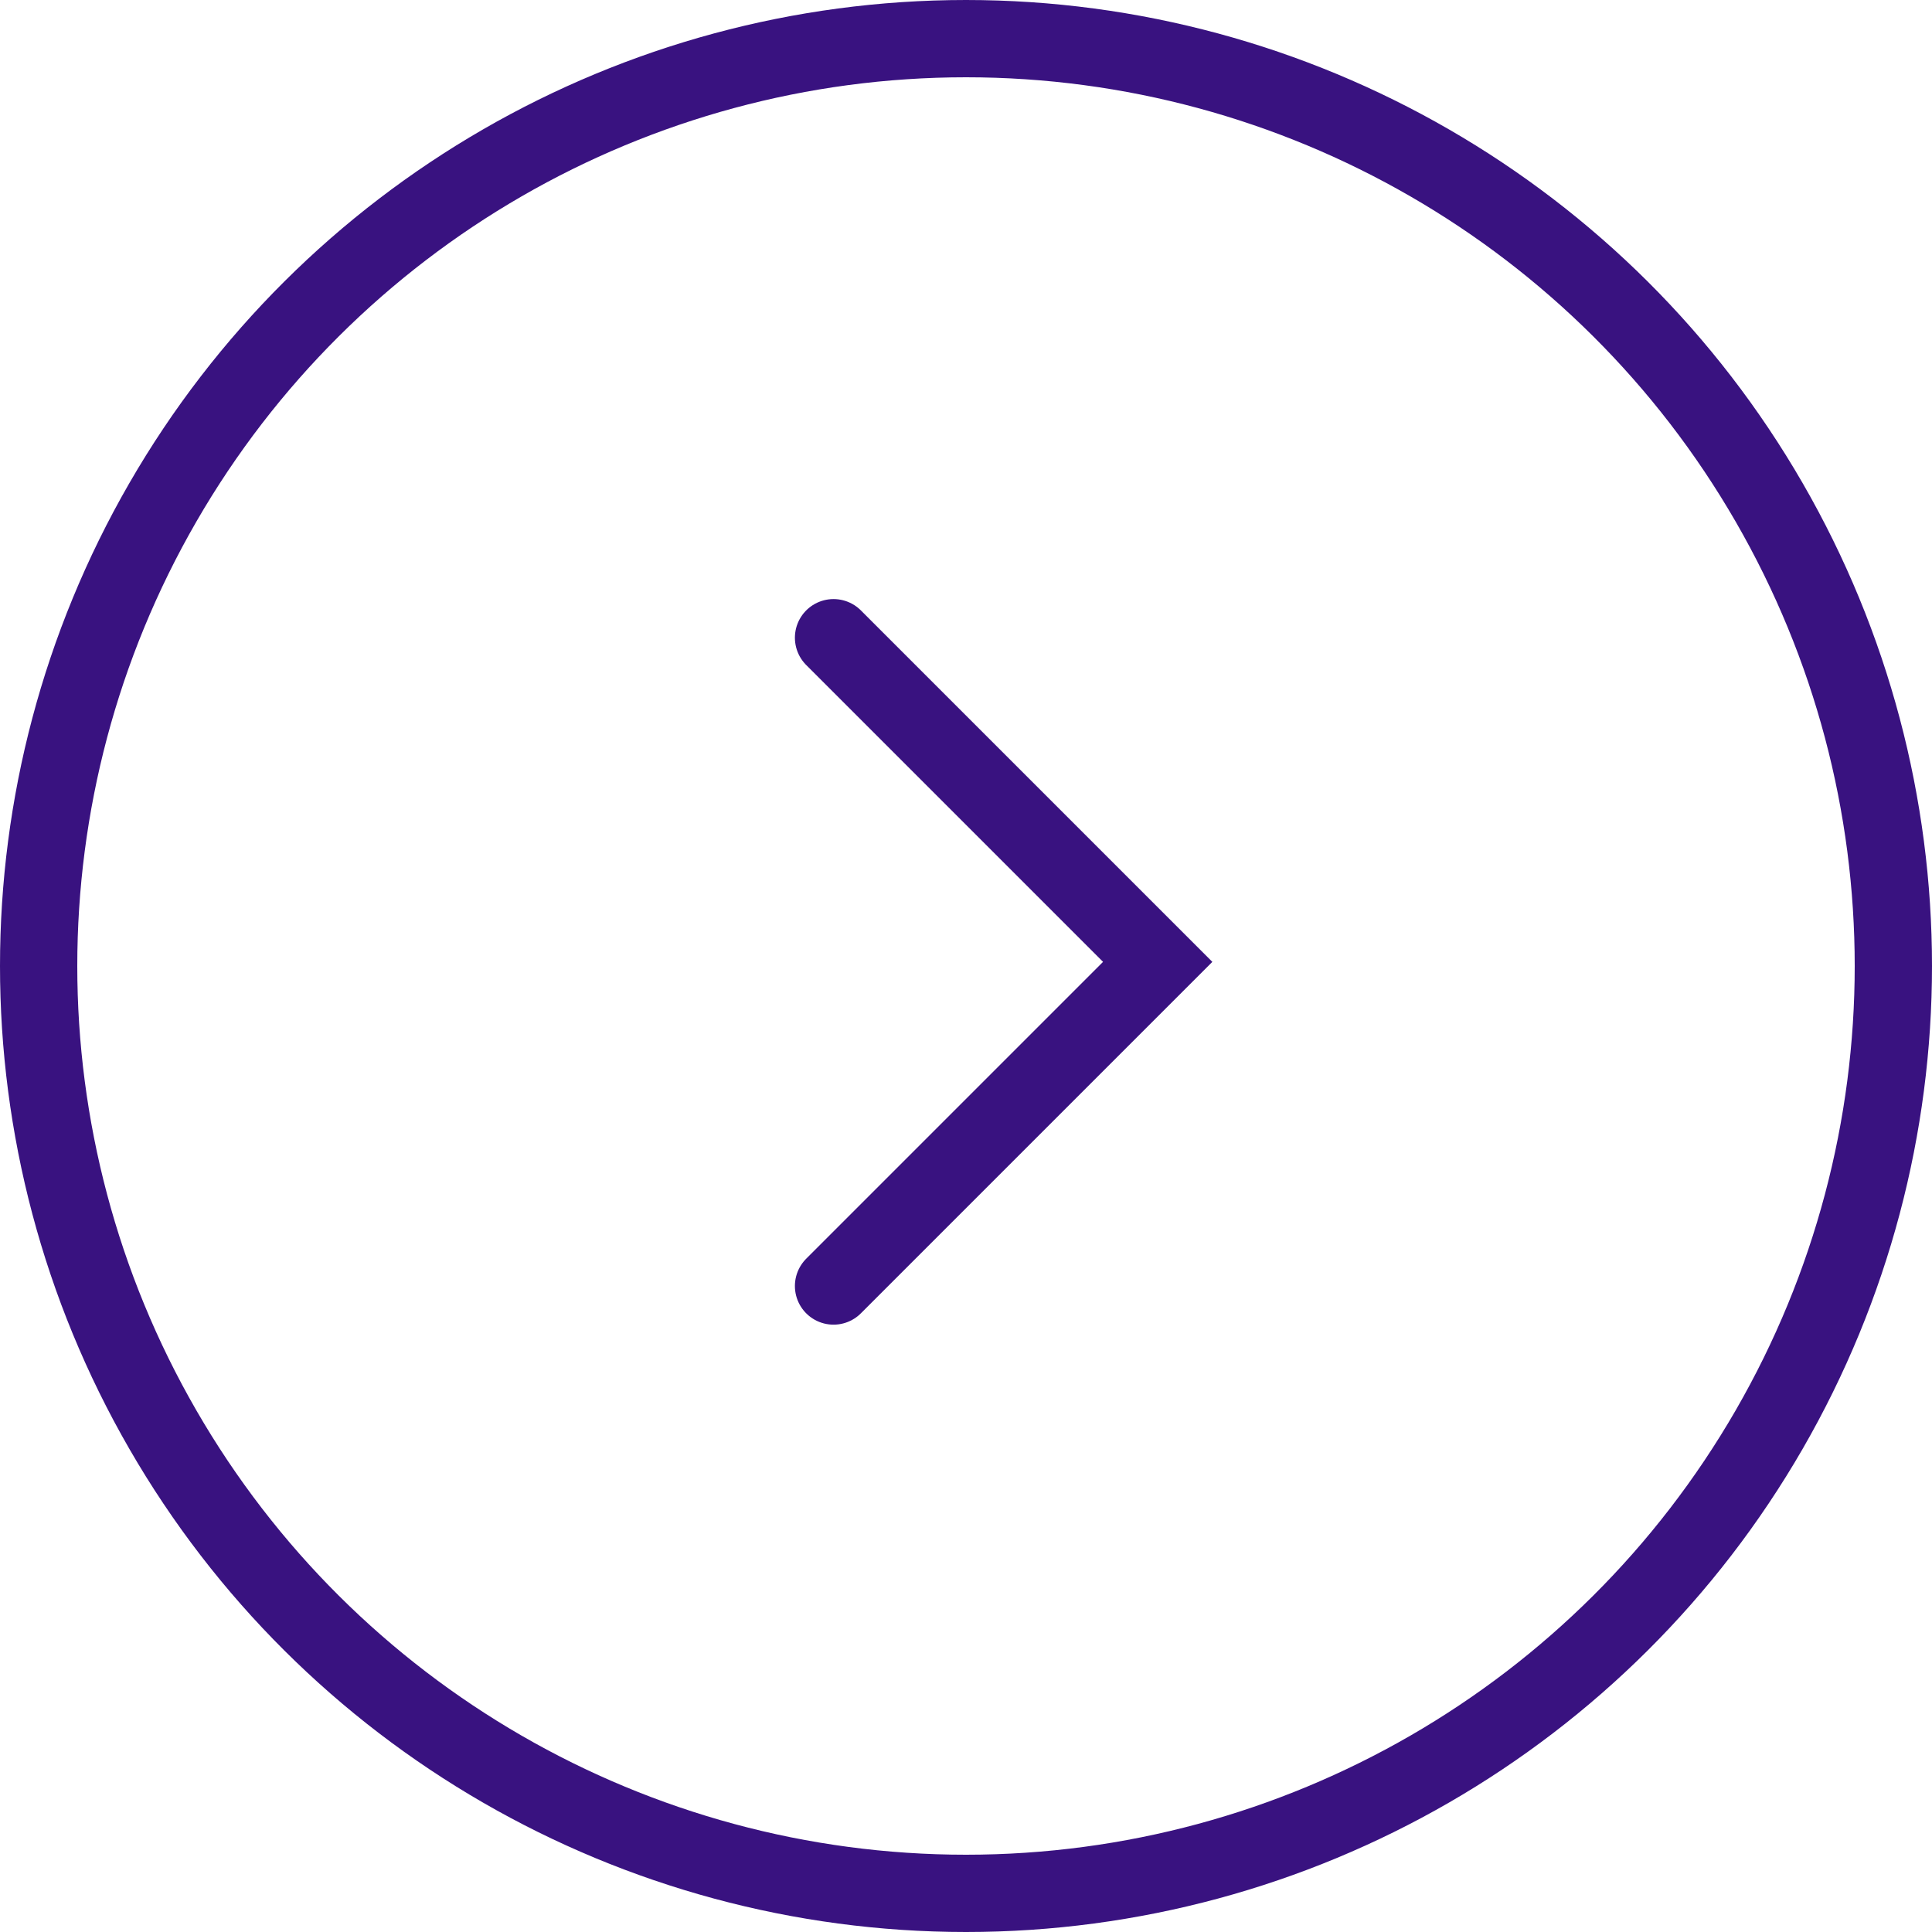
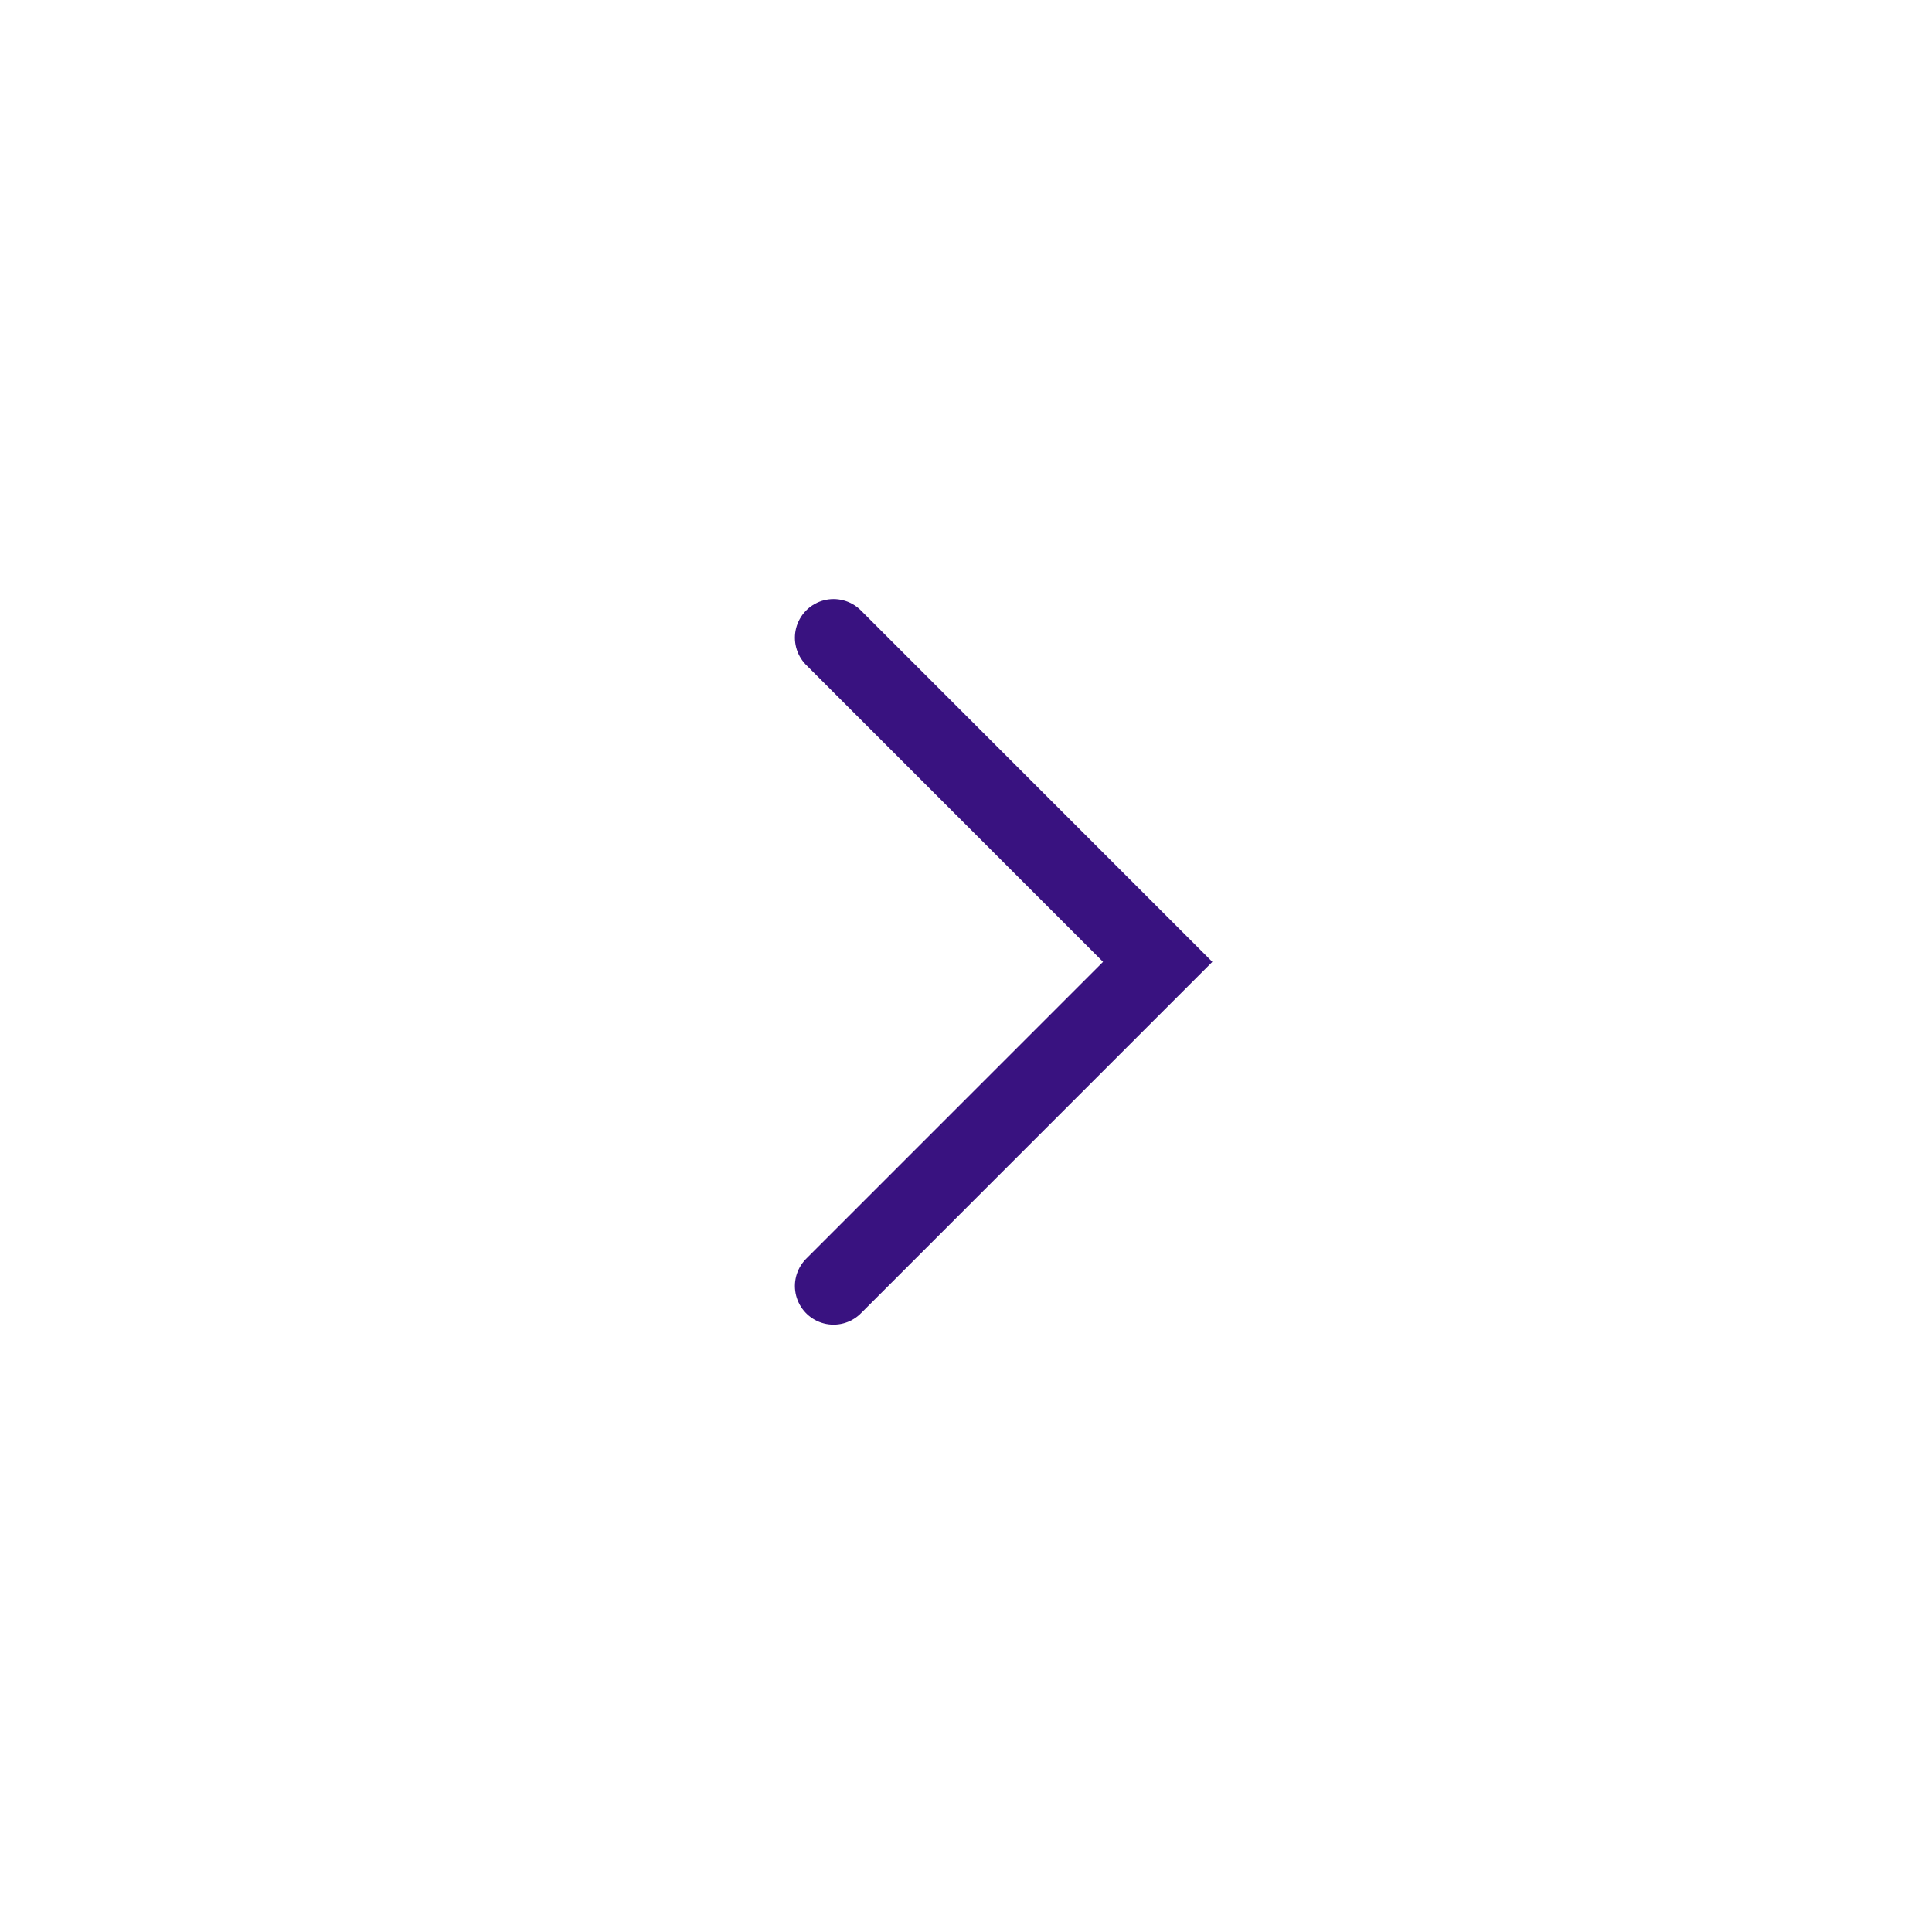
<svg xmlns="http://www.w3.org/2000/svg" width="50" height="50" viewBox="0 0 50 50">
  <g id="Group_8947" data-name="Group 8947" transform="translate(50 50) rotate(180)">
    <g id="Ellipse_26" data-name="Ellipse 26" transform="translate(0 50) rotate(-90)" fill="none" stroke="#391280" stroke-width="2">
-       <circle cx="25" cy="25" r="25" stroke="none" />
-       <circle cx="25" cy="25" r="24" fill="none" />
-     </g>
+       </g>
    <path id="Path_23160" data-name="Path 23160" d="M0,0,8.389,8.389,16.778,0" transform="translate(28.428 16.718) rotate(90)" fill="none" stroke="#391280" stroke-linecap="round" stroke-width="2" />
  </g>
</svg>